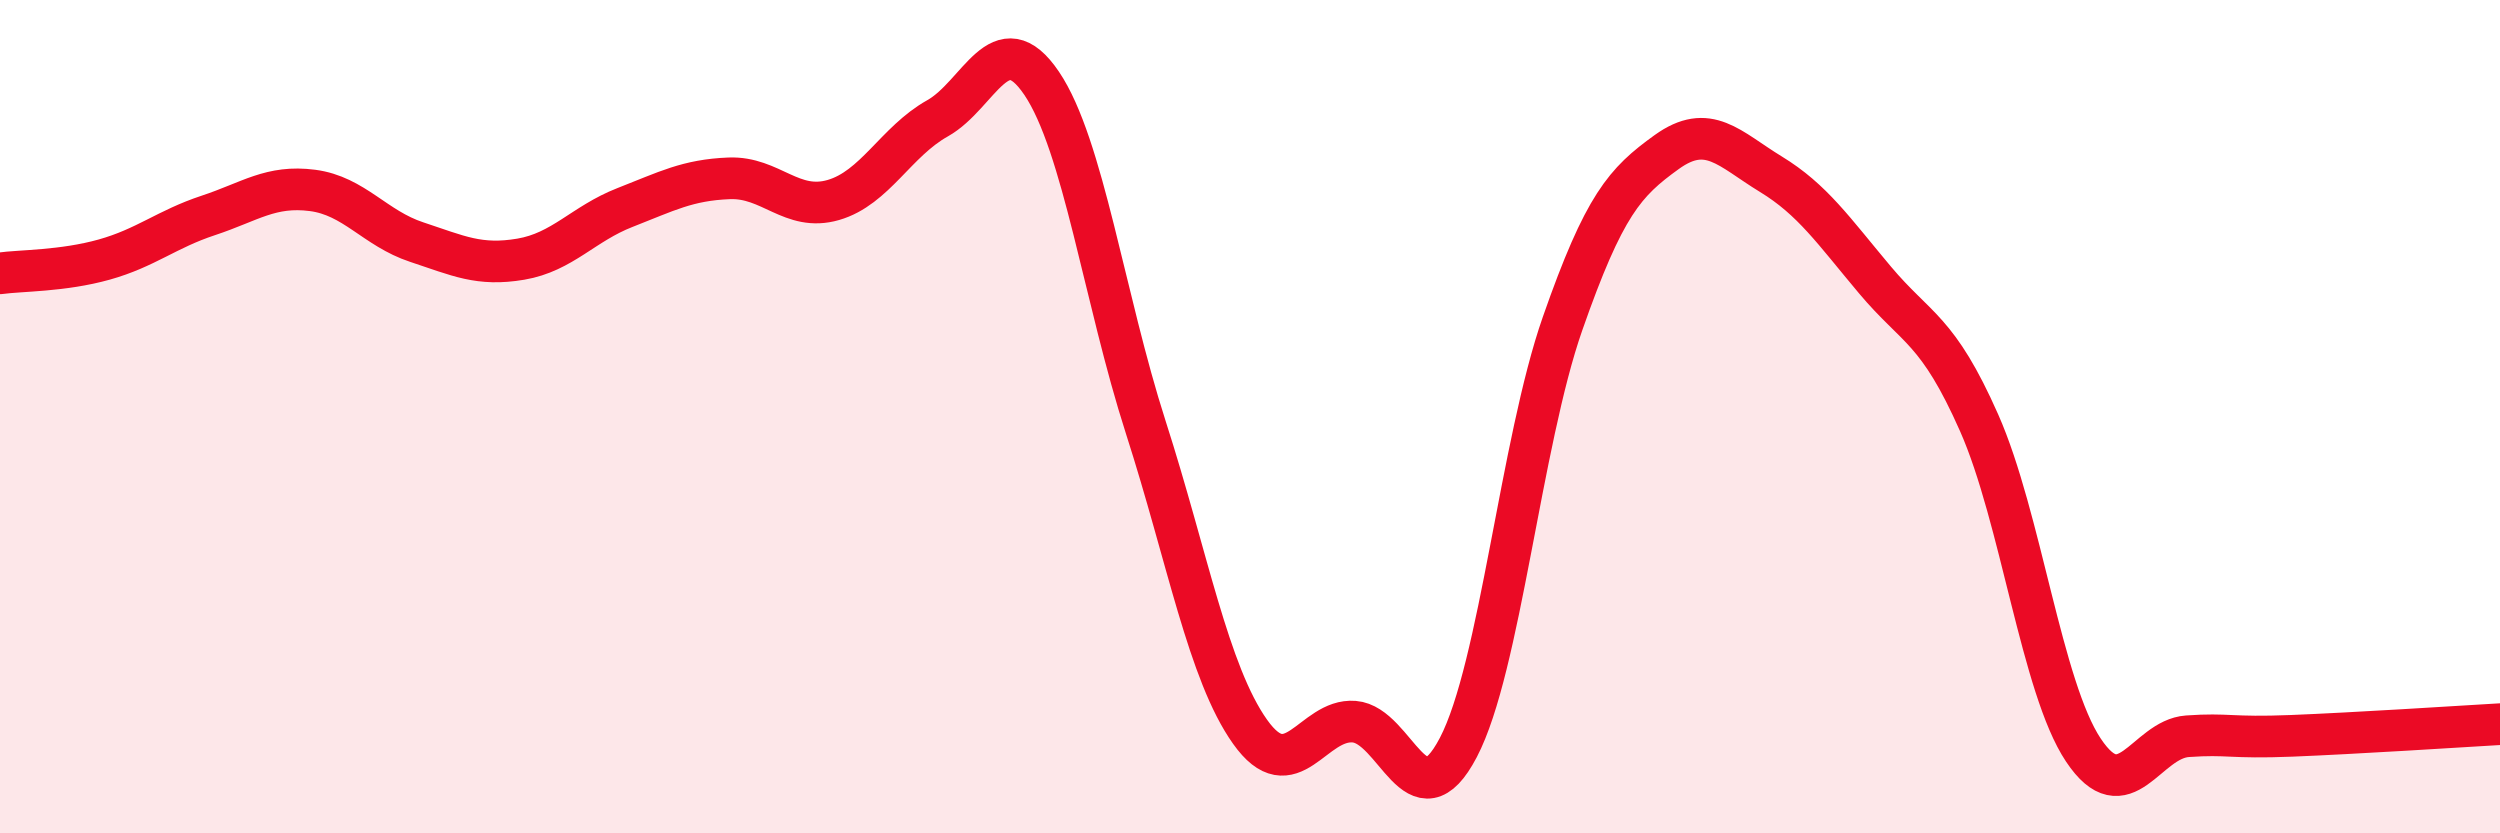
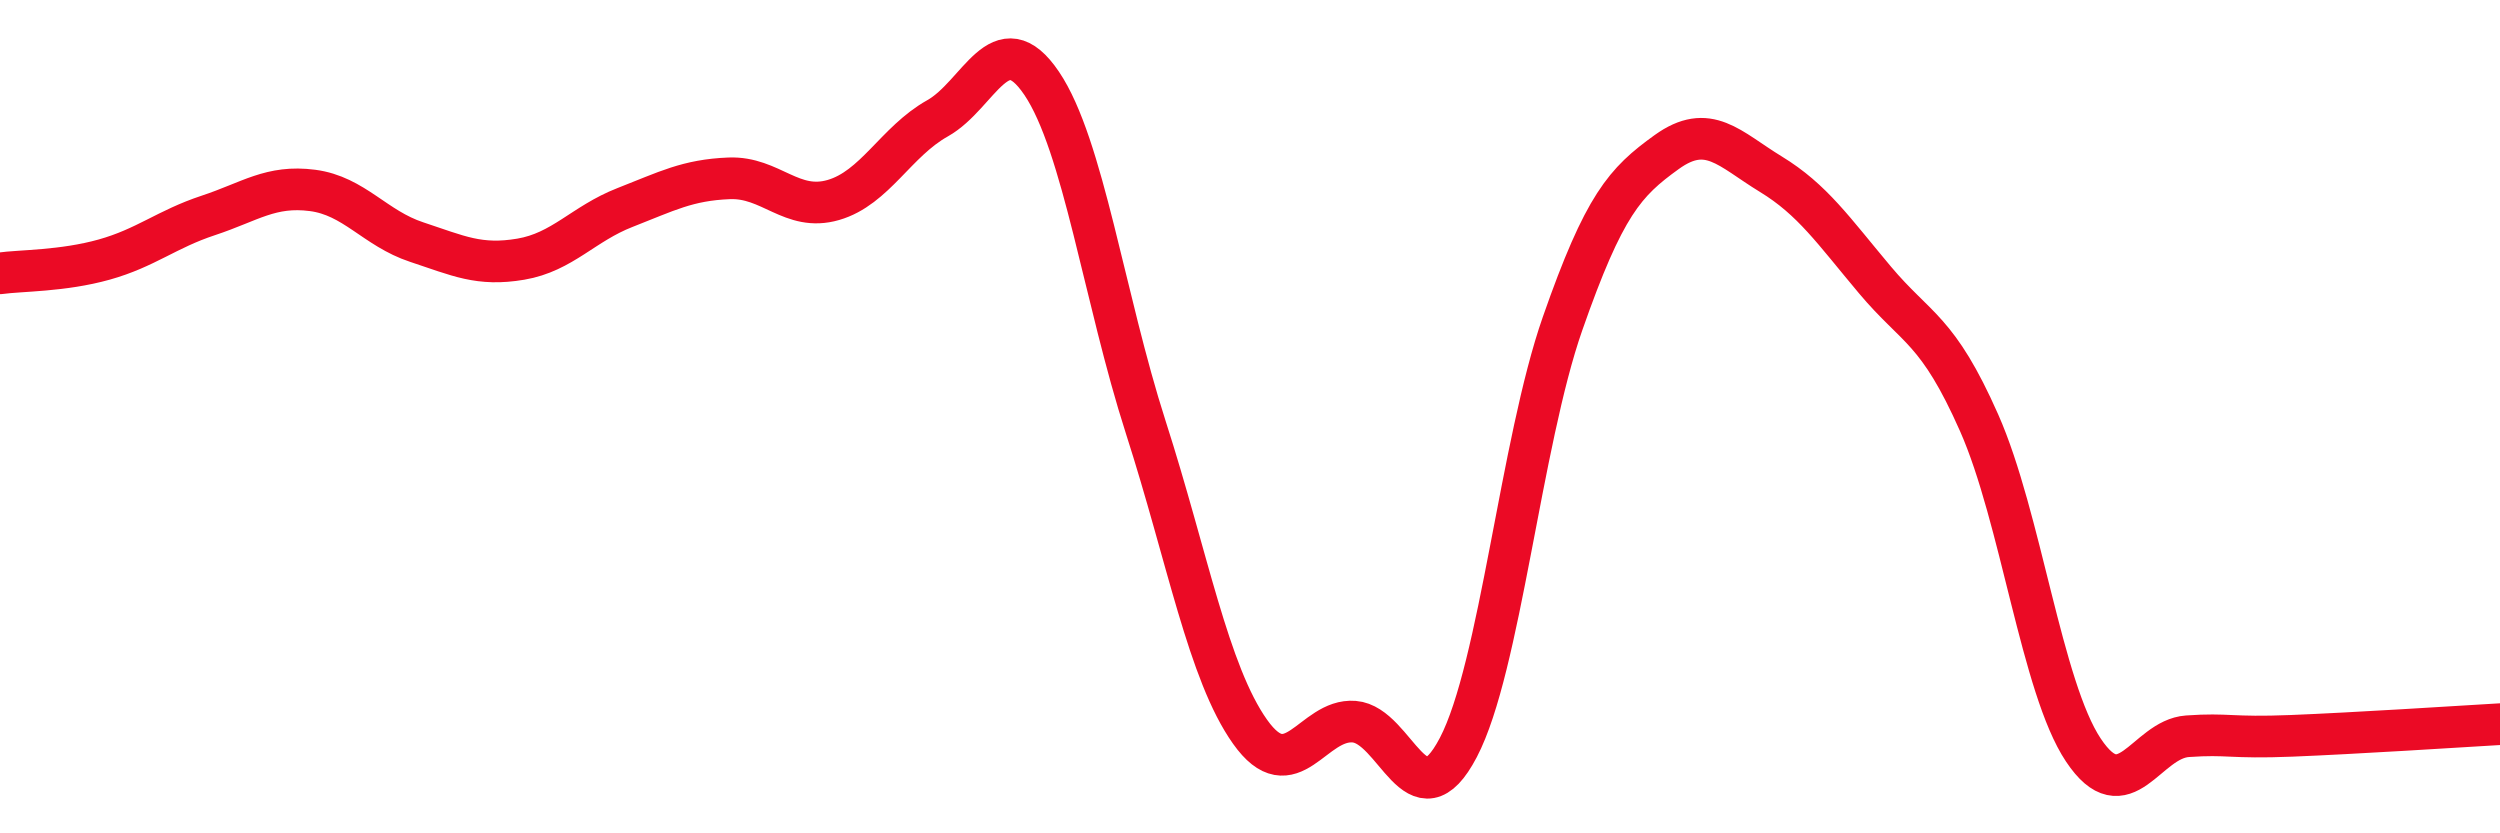
<svg xmlns="http://www.w3.org/2000/svg" width="60" height="20" viewBox="0 0 60 20">
-   <path d="M 0,6.56 C 0.5,6.49 1.5,6.51 2.5,6.23 C 3.5,5.95 4,5.5 5,5.17 C 6,4.84 6.5,4.44 7.5,4.57 C 8.5,4.7 9,5.48 10,5.81 C 11,6.14 11.5,6.39 12.5,6.22 C 13.5,6.05 14,5.37 15,4.98 C 16,4.59 16.5,4.32 17.5,4.28 C 18.5,4.24 19,5.09 20,4.8 C 21,4.51 21.5,3.4 22.5,2.84 C 23.5,2.28 24,0.52 25,2 C 26,3.48 26.5,7.15 27.5,10.26 C 28.5,13.37 29,16.15 30,17.56 C 31,18.97 31.5,17.24 32.5,17.32 C 33.5,17.4 34,19.85 35,17.94 C 36,16.03 36.5,10.63 37.5,7.77 C 38.5,4.91 39,4.37 40,3.65 C 41,2.93 41.5,3.57 42.5,4.18 C 43.5,4.79 44,5.53 45,6.72 C 46,7.91 46.5,7.89 47.5,10.15 C 48.5,12.41 49,16.5 50,18 C 51,19.5 51.5,17.74 52.5,17.67 C 53.5,17.6 53.5,17.72 55,17.66 C 56.5,17.6 59,17.44 60,17.38L60 20L0 20Z" fill="#EB0A25" opacity="0.1" stroke-linecap="round" stroke-linejoin="round" />
  <path d="M 0,6.56 C 0.5,6.49 1.5,6.51 2.5,6.23 C 3.5,5.95 4,5.5 5,5.17 C 6,4.84 6.5,4.44 7.5,4.57 C 8.5,4.7 9,5.48 10,5.81 C 11,6.14 11.5,6.39 12.5,6.22 C 13.5,6.05 14,5.37 15,4.98 C 16,4.59 16.5,4.32 17.5,4.28 C 18.5,4.24 19,5.09 20,4.8 C 21,4.51 21.5,3.4 22.5,2.84 C 23.5,2.28 24,0.52 25,2 C 26,3.48 26.5,7.15 27.5,10.26 C 28.5,13.37 29,16.15 30,17.56 C 31,18.97 31.5,17.24 32.5,17.32 C 33.5,17.4 34,19.85 35,17.94 C 36,16.03 36.5,10.63 37.5,7.77 C 38.5,4.91 39,4.37 40,3.65 C 41,2.93 41.5,3.57 42.5,4.18 C 43.5,4.79 44,5.53 45,6.72 C 46,7.91 46.5,7.89 47.5,10.15 C 48.5,12.41 49,16.5 50,18 C 51,19.5 51.5,17.74 52.5,17.67 C 53.5,17.6 53.5,17.72 55,17.66 C 56.5,17.6 59,17.44 60,17.38" stroke="#EB0A25" stroke-width="1" fill="none" stroke-linecap="round" stroke-linejoin="round" />
</svg>